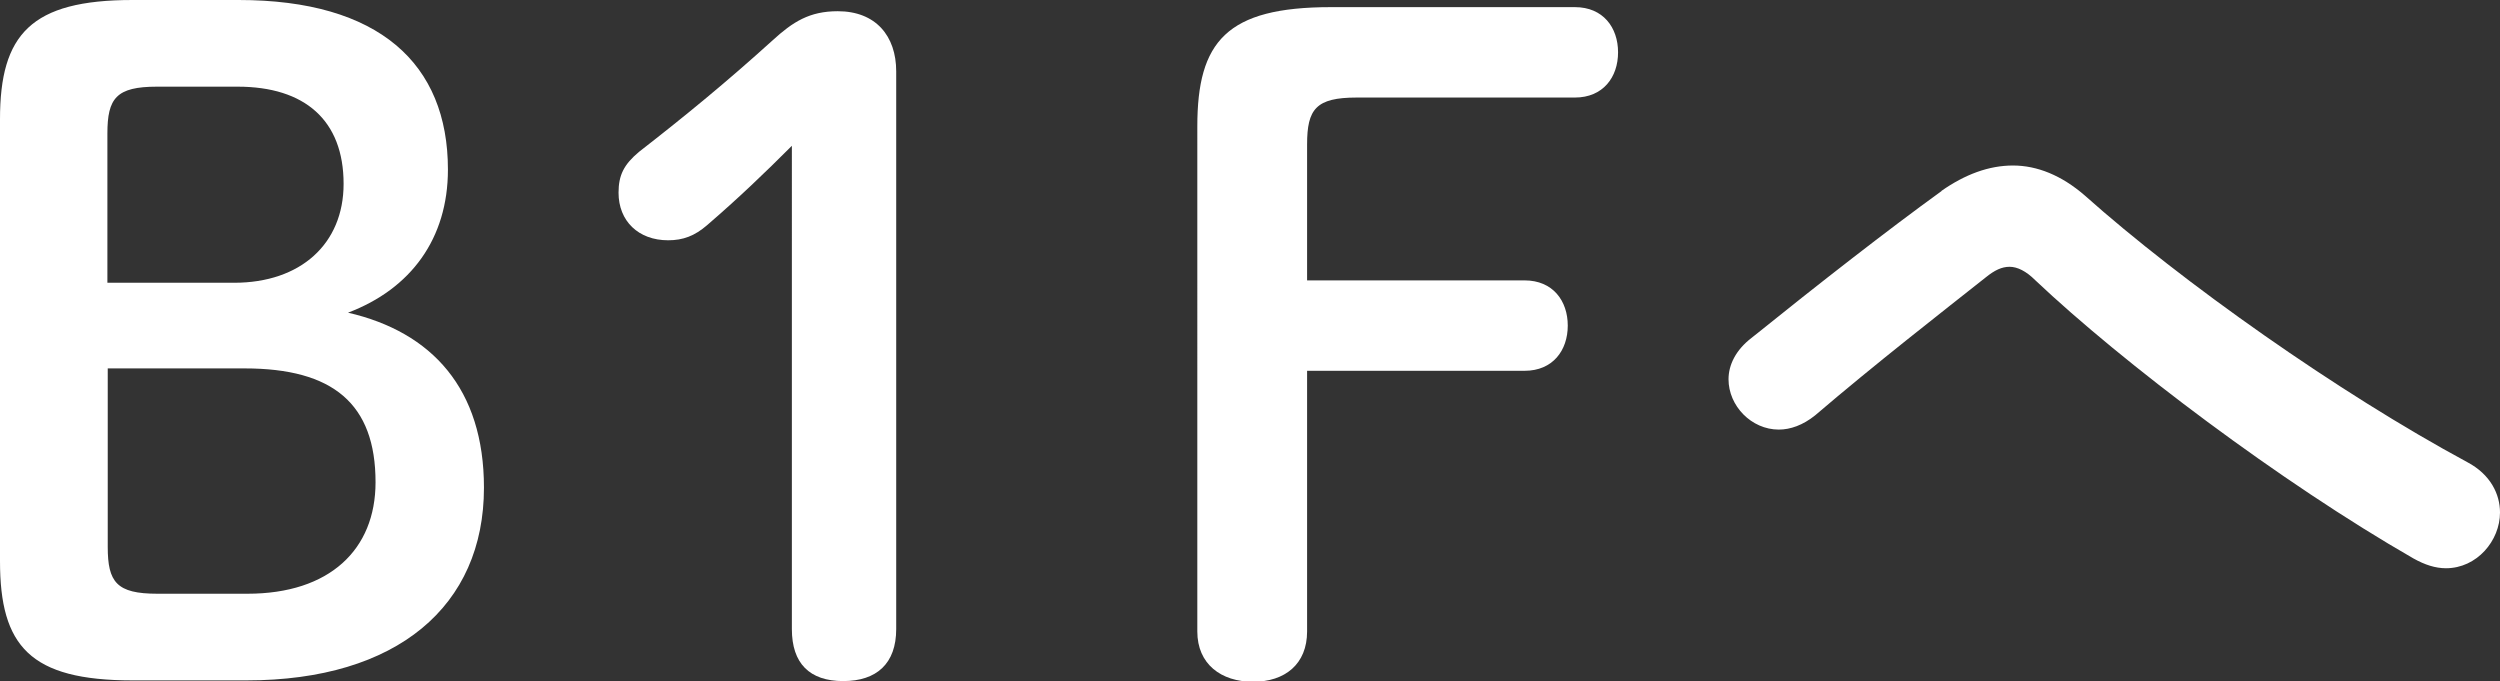
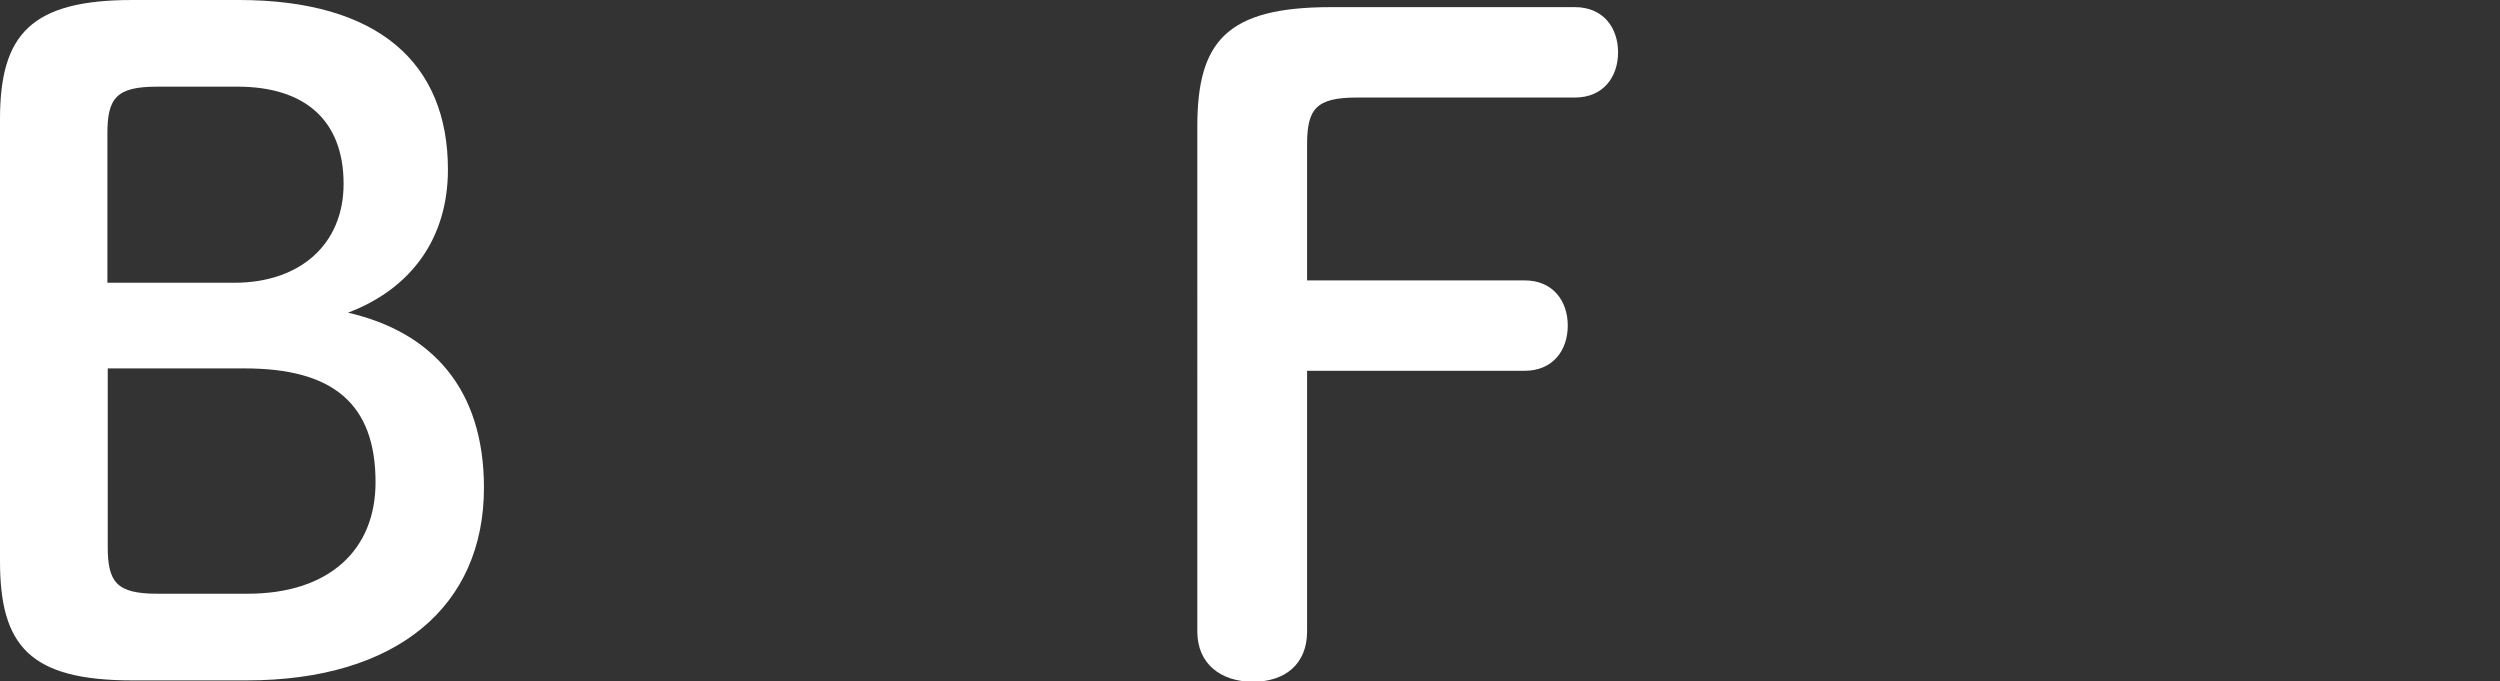
<svg xmlns="http://www.w3.org/2000/svg" viewBox="0 0 73.56 20.05" fill="#FFF">
  <rect x="0" y="0" width="73.56" height="20.05" fill="#333333" stroke="none" />
  <path d="M3.9,20.02c-3.02,0-3.9-1.01-3.9-3.51V3.51C0,1.01.91,0,3.9,0h3.12c4.13,0,6.16,1.87,6.16,4.99,0,2.03-1.09,3.51-2.94,4.21,2.47.57,4,2.24,4,5.15,0,3.48-2.55,5.67-6.99,5.67h-3.35ZM6.89,8.32c1.95,0,3.22-1.14,3.22-2.91,0-1.87-1.14-2.86-3.12-2.86h-2.37c-1.2,0-1.46.34-1.46,1.38v4.39h3.72ZM7.28,17.47c2.42,0,3.77-1.3,3.77-3.28,0-2.31-1.25-3.35-3.85-3.35H3.17v5.25c0,1.04.26,1.38,1.46,1.38h2.65Z" />
-   <path d="M23.3,4.29c-.81.81-1.56,1.53-2.5,2.34-.36.31-.7.44-1.14.44-.88,0-1.46-.57-1.46-1.4,0-.52.16-.83.6-1.2,1.4-1.09,2.57-2.05,3.93-3.28.6-.55,1.09-.86,1.92-.86,1.12,0,1.72.73,1.72,1.77v16.41c0,1.01-.57,1.53-1.56,1.53s-1.51-.52-1.51-1.53V4.29Z" />
  <path d="M35.23,3.72c0-2.5.86-3.51,3.93-3.51h7.18c.83,0,1.27.6,1.27,1.33s-.44,1.33-1.27,1.33h-6.42c-1.2,0-1.46.34-1.46,1.38v4h6.4c.83,0,1.27.6,1.27,1.33s-.44,1.33-1.27,1.33h-6.4v7.67c0,.96-.65,1.48-1.59,1.48s-1.64-.52-1.64-1.48V3.72Z" />
-   <path d="M57.12,5.62c.7-.49,1.4-.75,2.11-.75s1.43.29,2.11.88c2.86,2.55,7.46,5.8,11.26,7.85.68.36.96.94.96,1.48,0,.83-.68,1.64-1.59,1.64-.31,0-.62-.1-.96-.29-3.9-2.24-8.55-5.75-11.13-8.19-.26-.26-.52-.39-.75-.39s-.44.1-.7.31c-1.25.99-3.28,2.57-5.02,4.06-.36.29-.73.42-1.07.42-.81,0-1.48-.7-1.48-1.48,0-.42.21-.86.68-1.22,2-1.61,4-3.17,5.59-4.32Z" />
</svg>